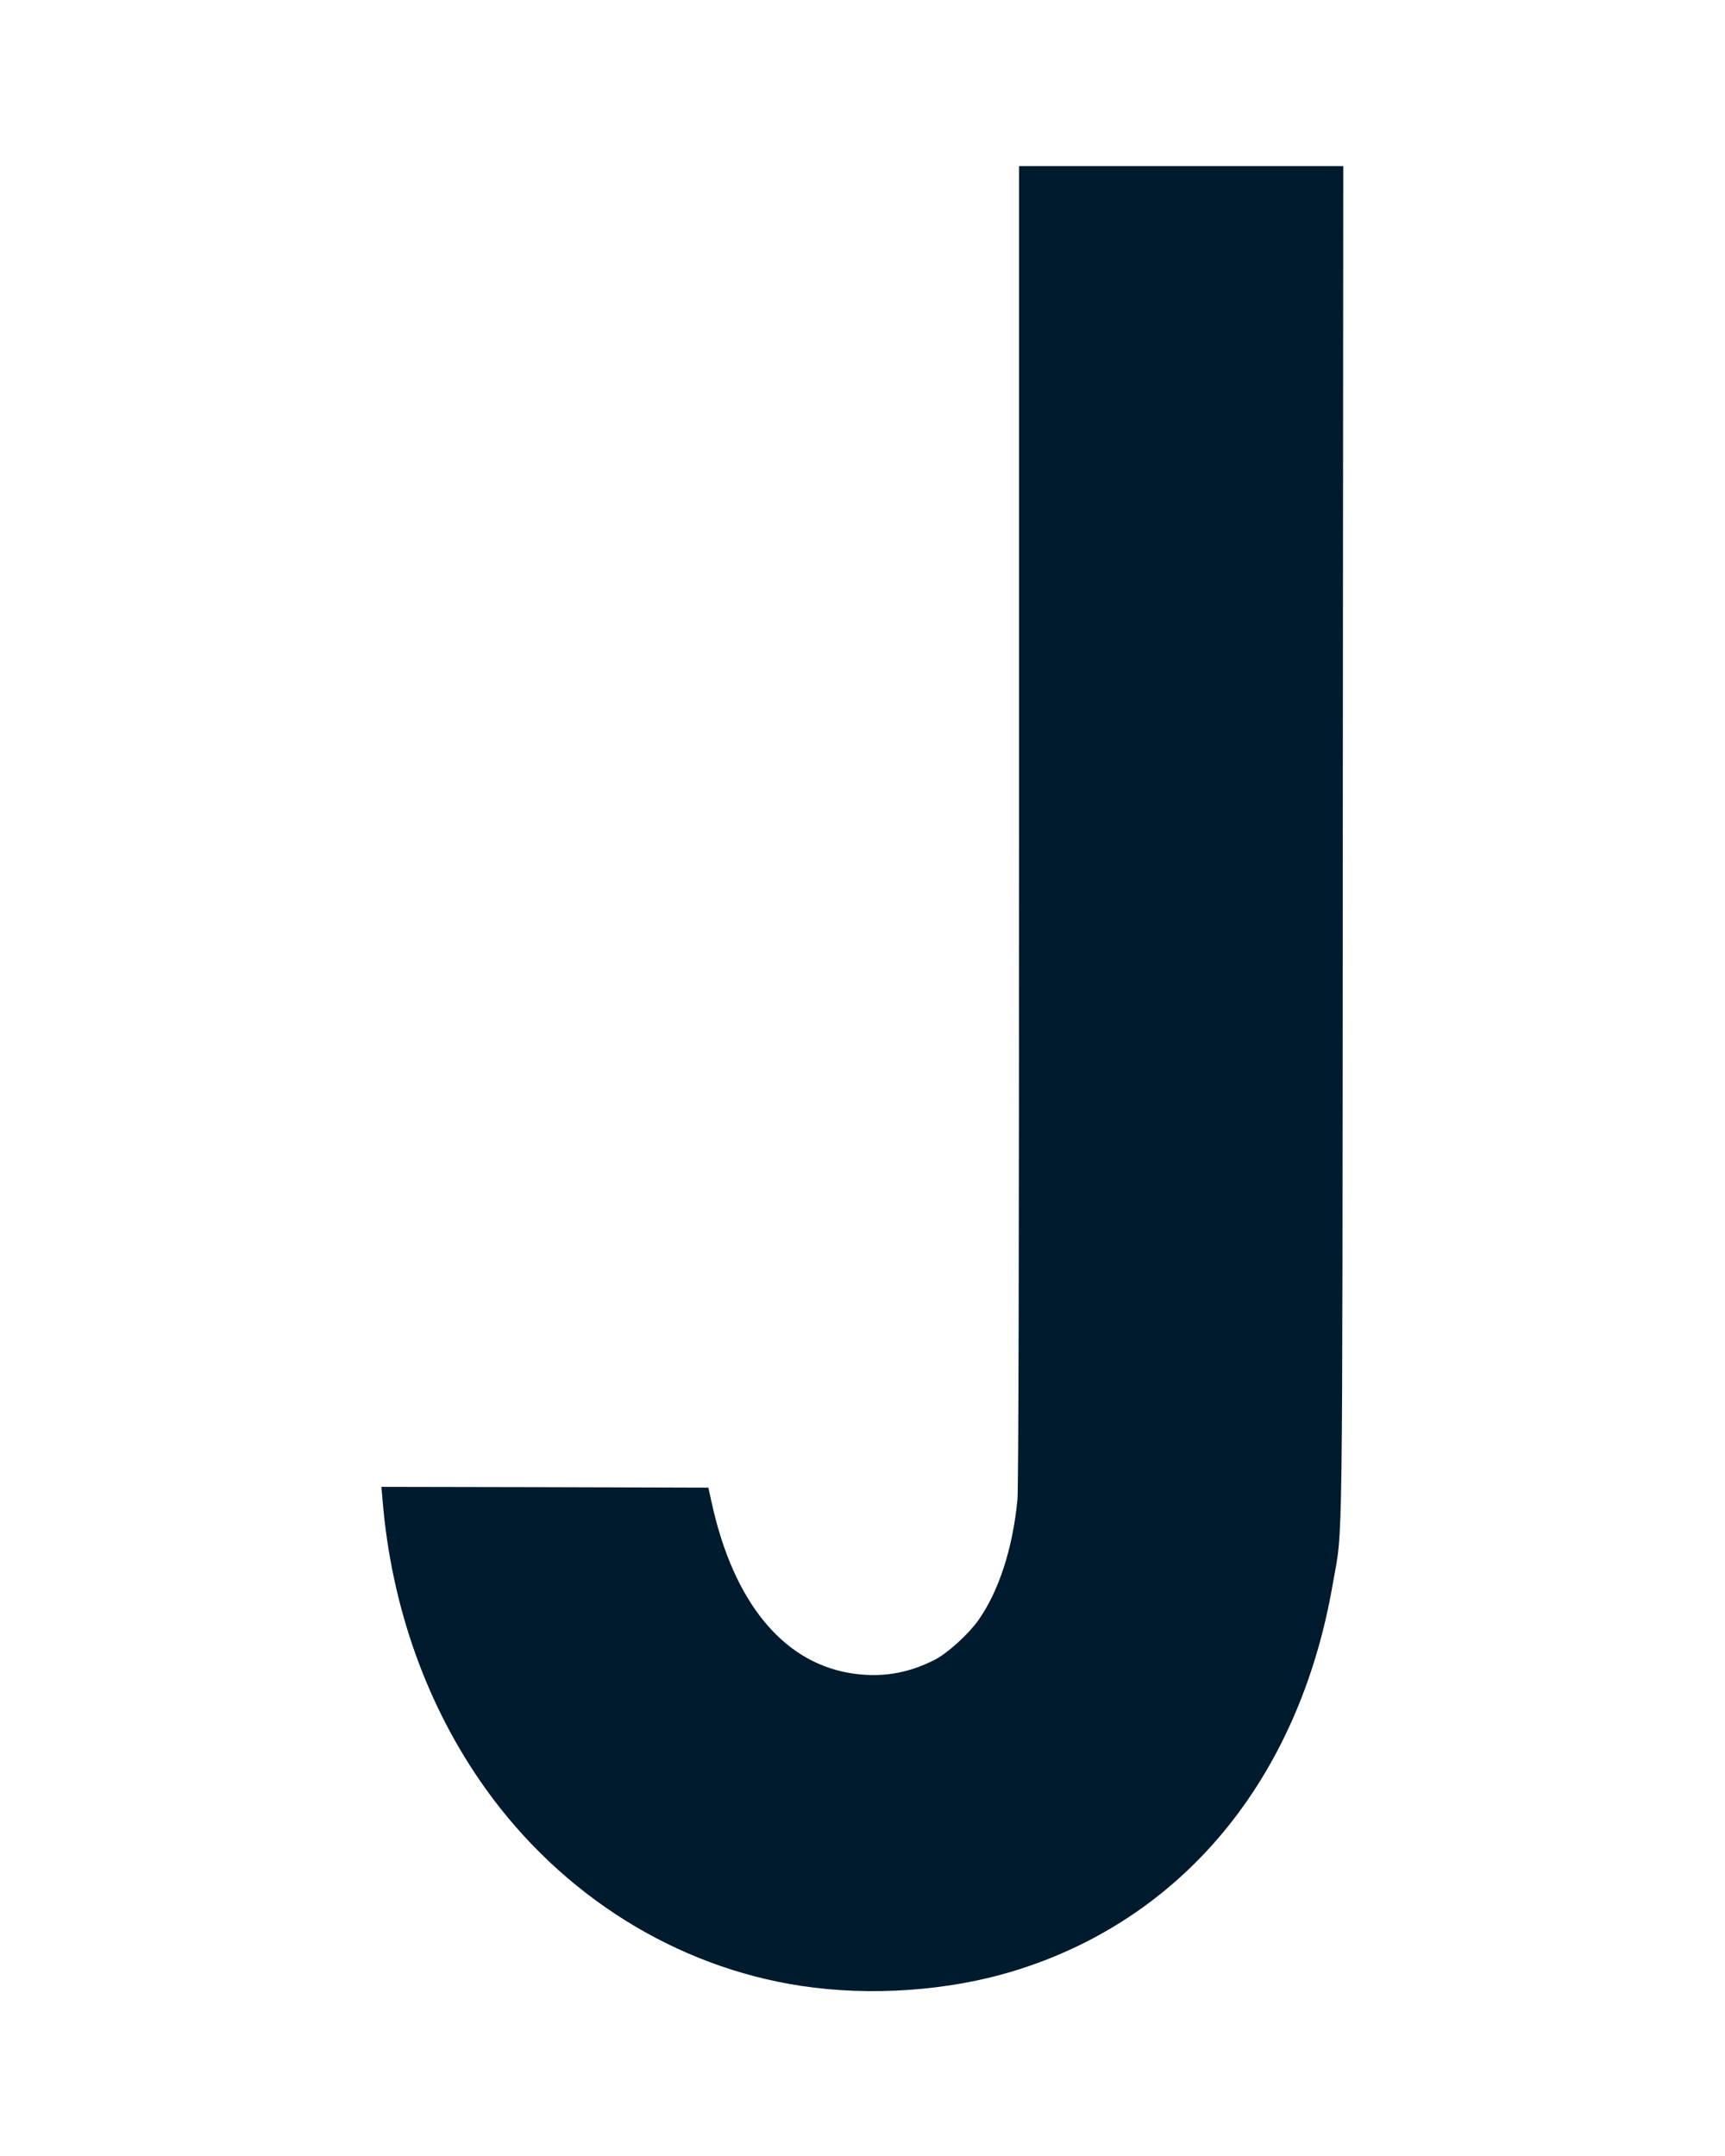
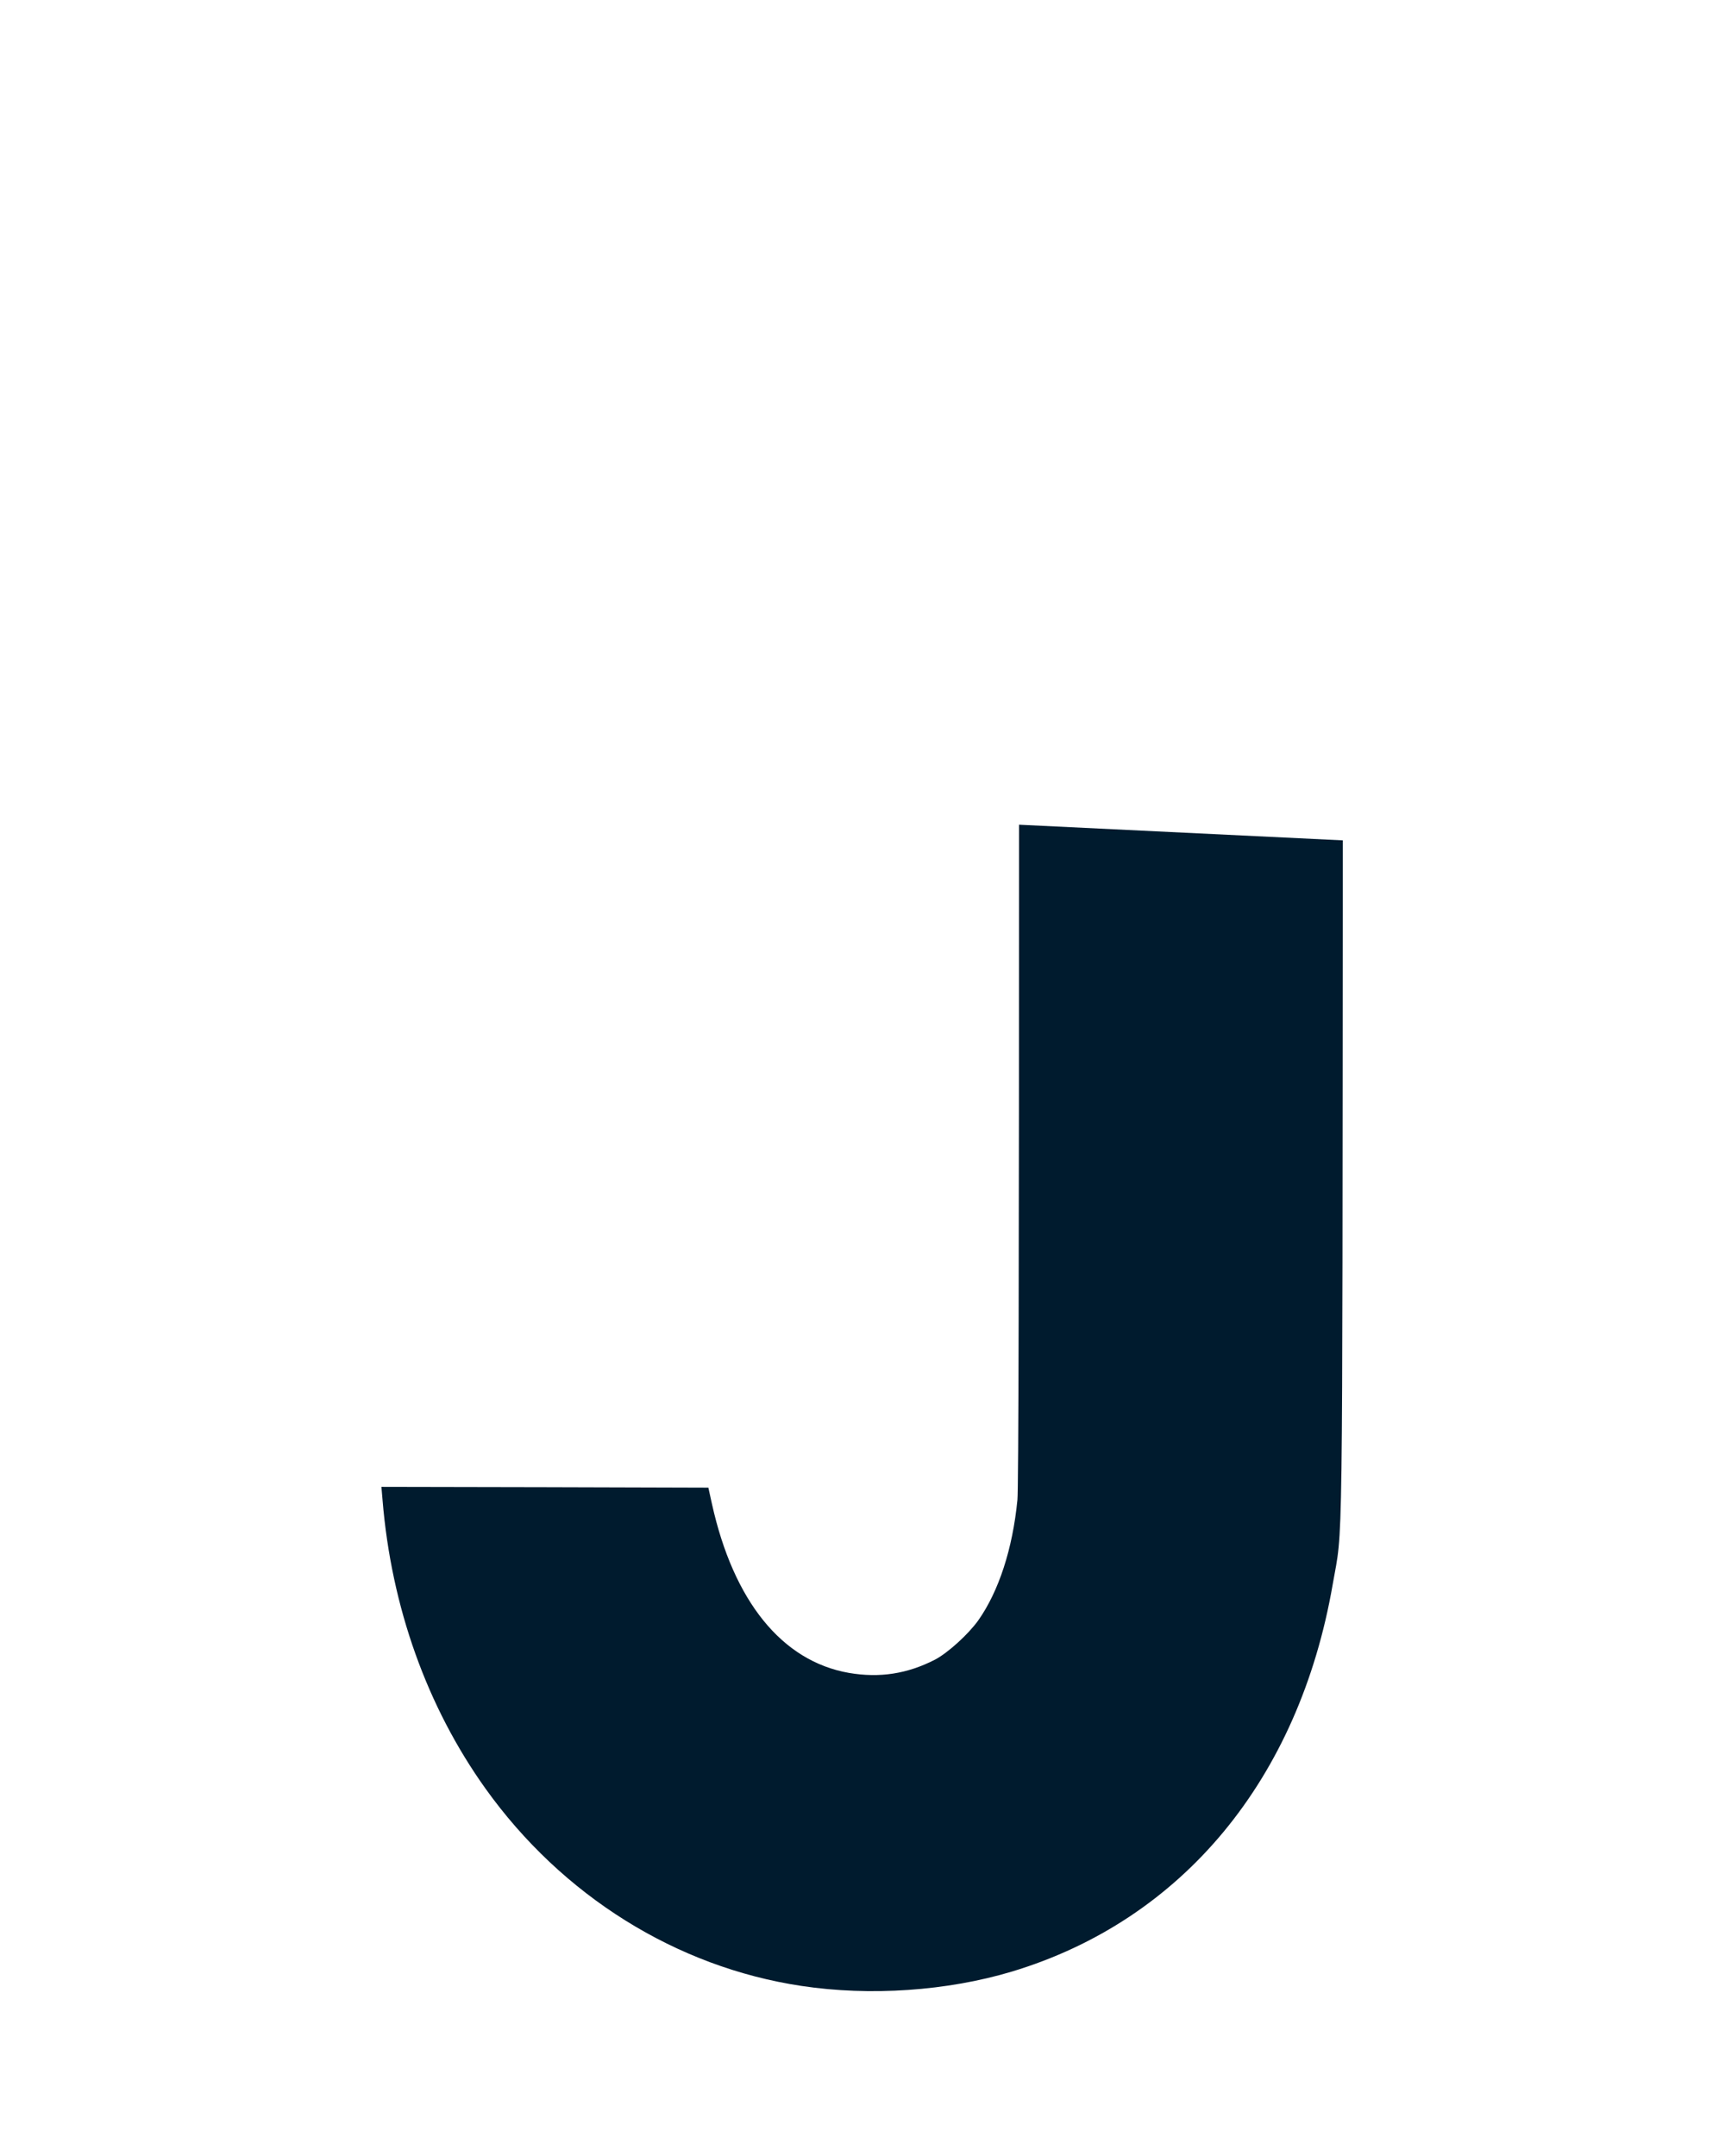
<svg xmlns="http://www.w3.org/2000/svg" version="1.0" width="1080pt" height="1350pt" viewBox="0 0 1080 1350" preserveAspectRatio="xMidYMid meet">
  <g transform="translate(0,1350) scale(0.1,-0.1)" fill="#001B2E" stroke="none">
-     <path d="M6380 8336 c0 -2725 -3 -4159 -10 -4227 -30 -308 -117 -573 -245 -755 -63 -88 -191 -204 -271 -246 -173 -89 -347 -116 -539 -83 -419 73 -723 449 -858 1060 l-22 100 -1024 3 -1023 2 7 -82 c55 -671 279 -1296 645 -1808 480 -671 1194 -1117 1977 -1235 431 -65 913 -32 1319 90 1067 322 1797 1204 2008 2425 65 375 60 1 63 4658 l3 4222 -1015 0 -1015 0 0 -4124z" />
+     <path d="M6380 8336 c0 -2725 -3 -4159 -10 -4227 -30 -308 -117 -573 -245 -755 -63 -88 -191 -204 -271 -246 -173 -89 -347 -116 -539 -83 -419 73 -723 449 -858 1060 l-22 100 -1024 3 -1023 2 7 -82 c55 -671 279 -1296 645 -1808 480 -671 1194 -1117 1977 -1235 431 -65 913 -32 1319 90 1067 322 1797 1204 2008 2425 65 375 60 1 63 4658 z" />
  </g>
</svg>